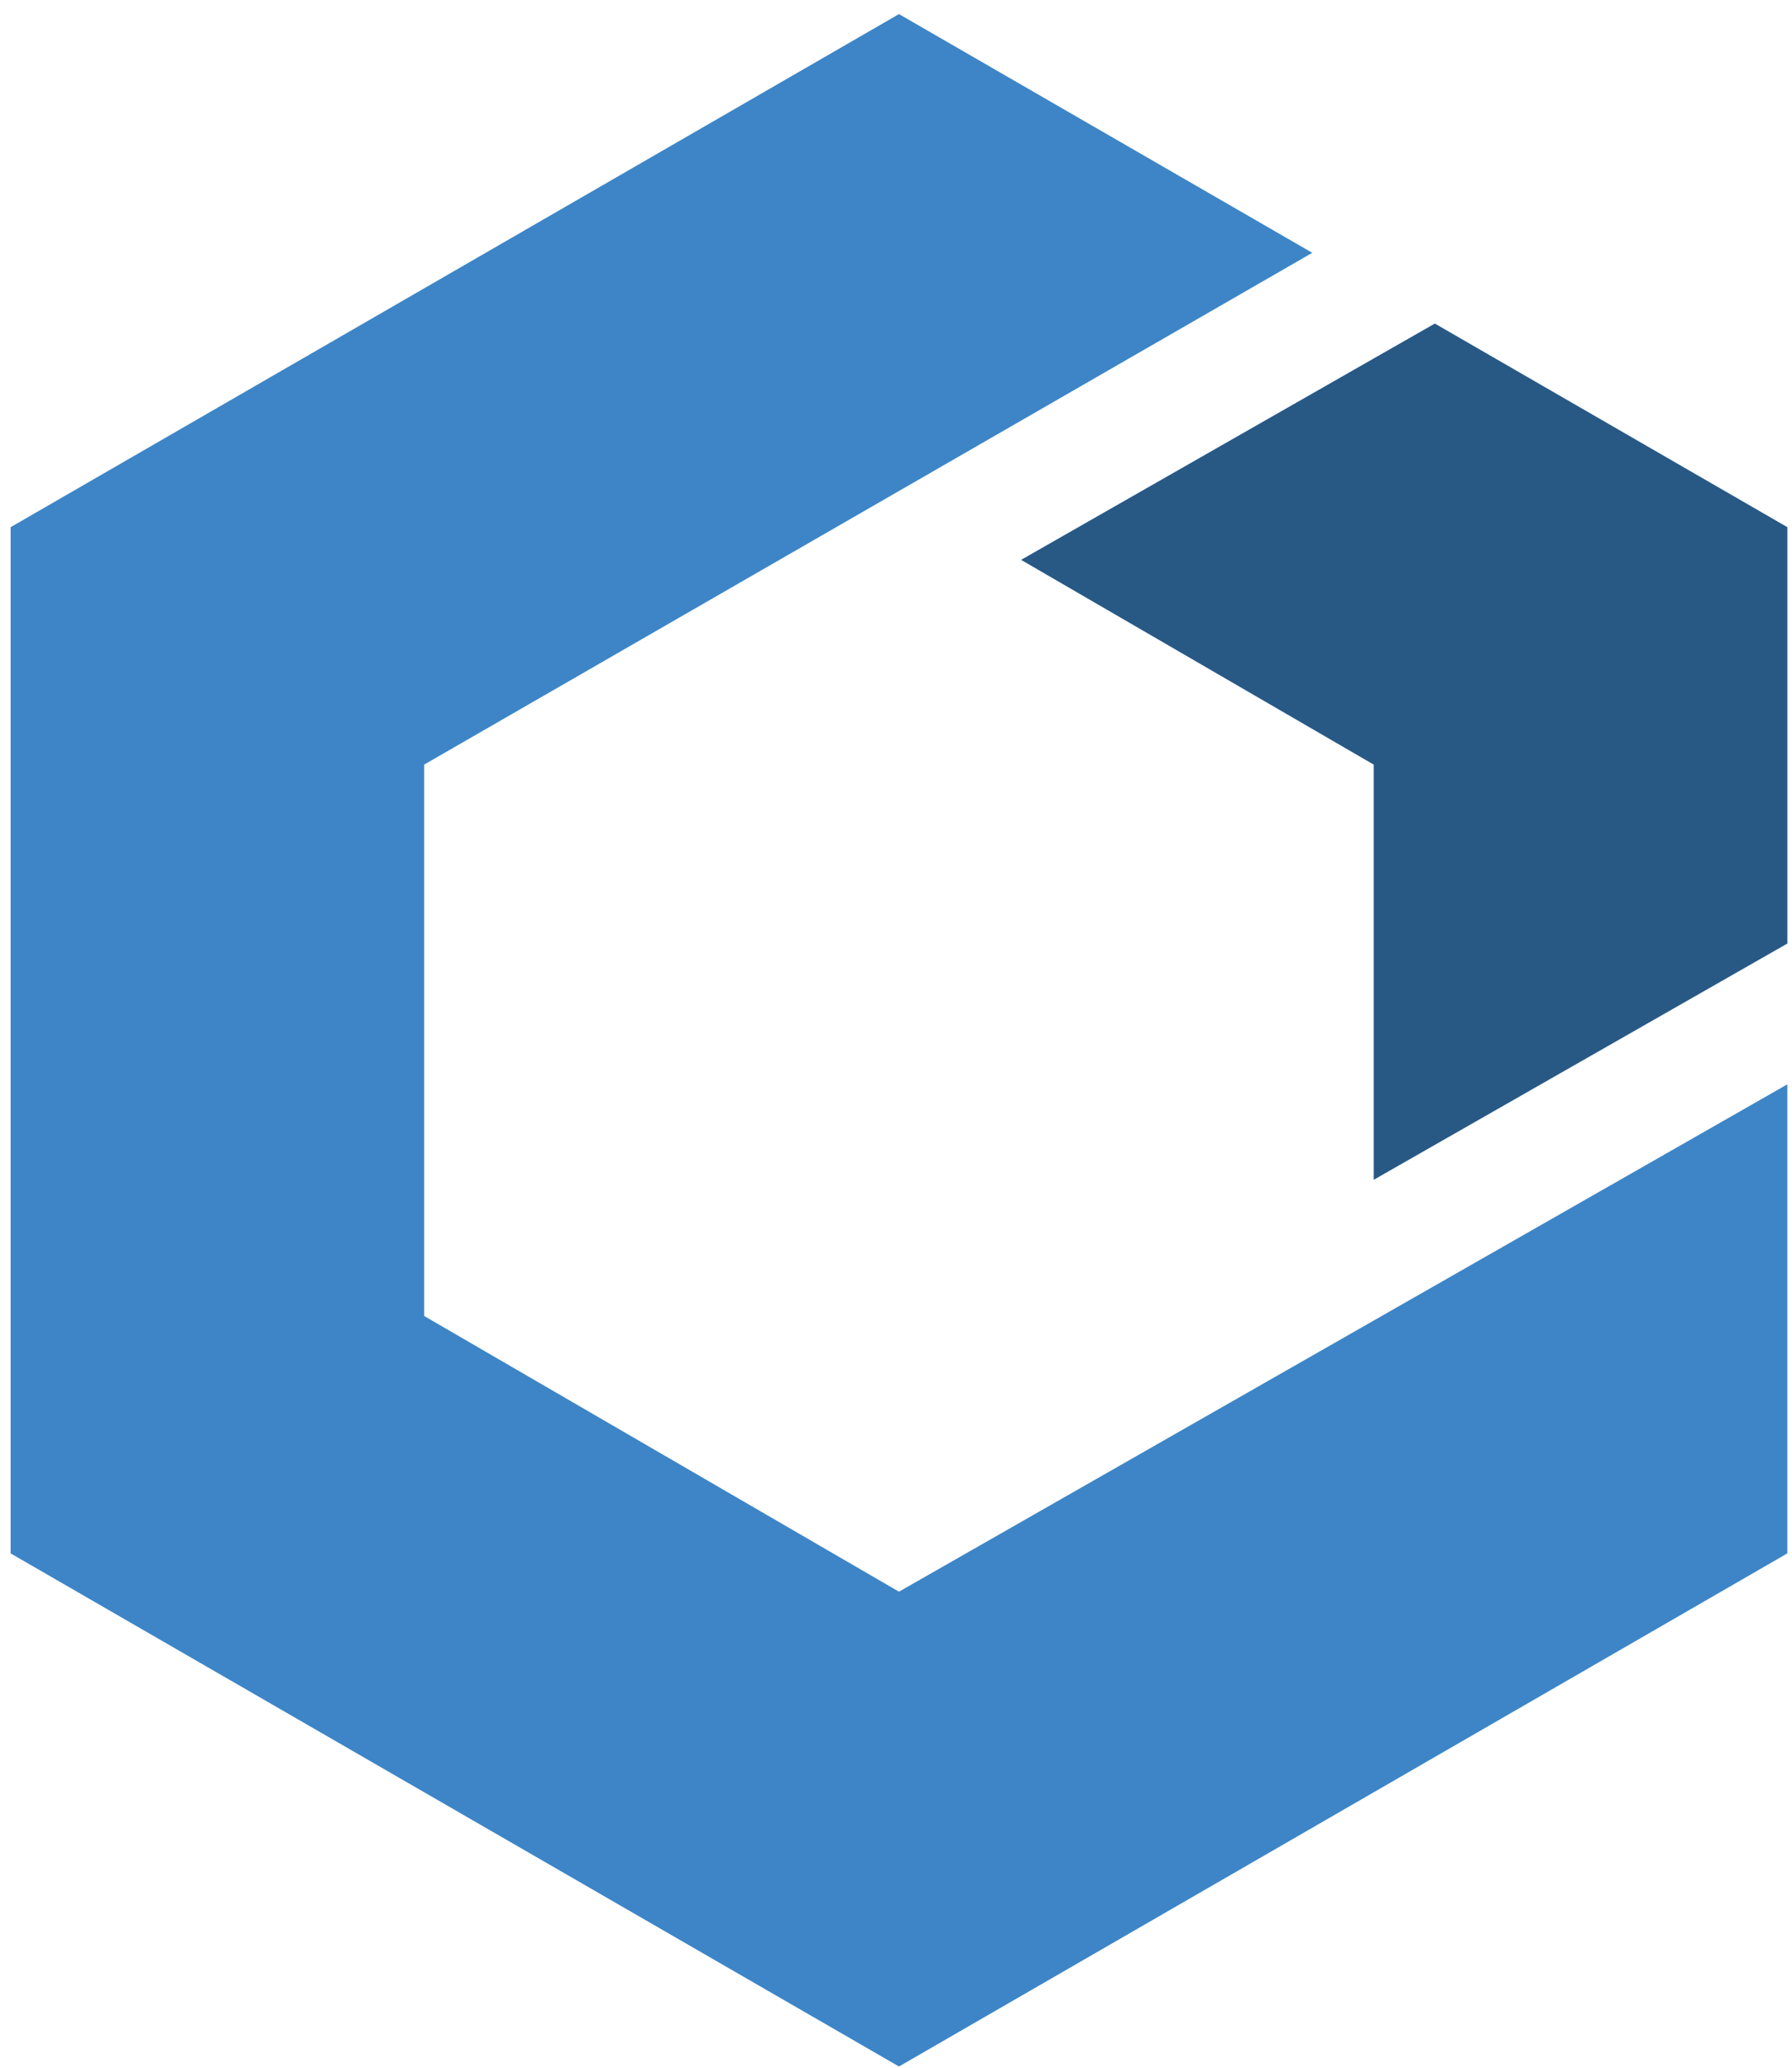
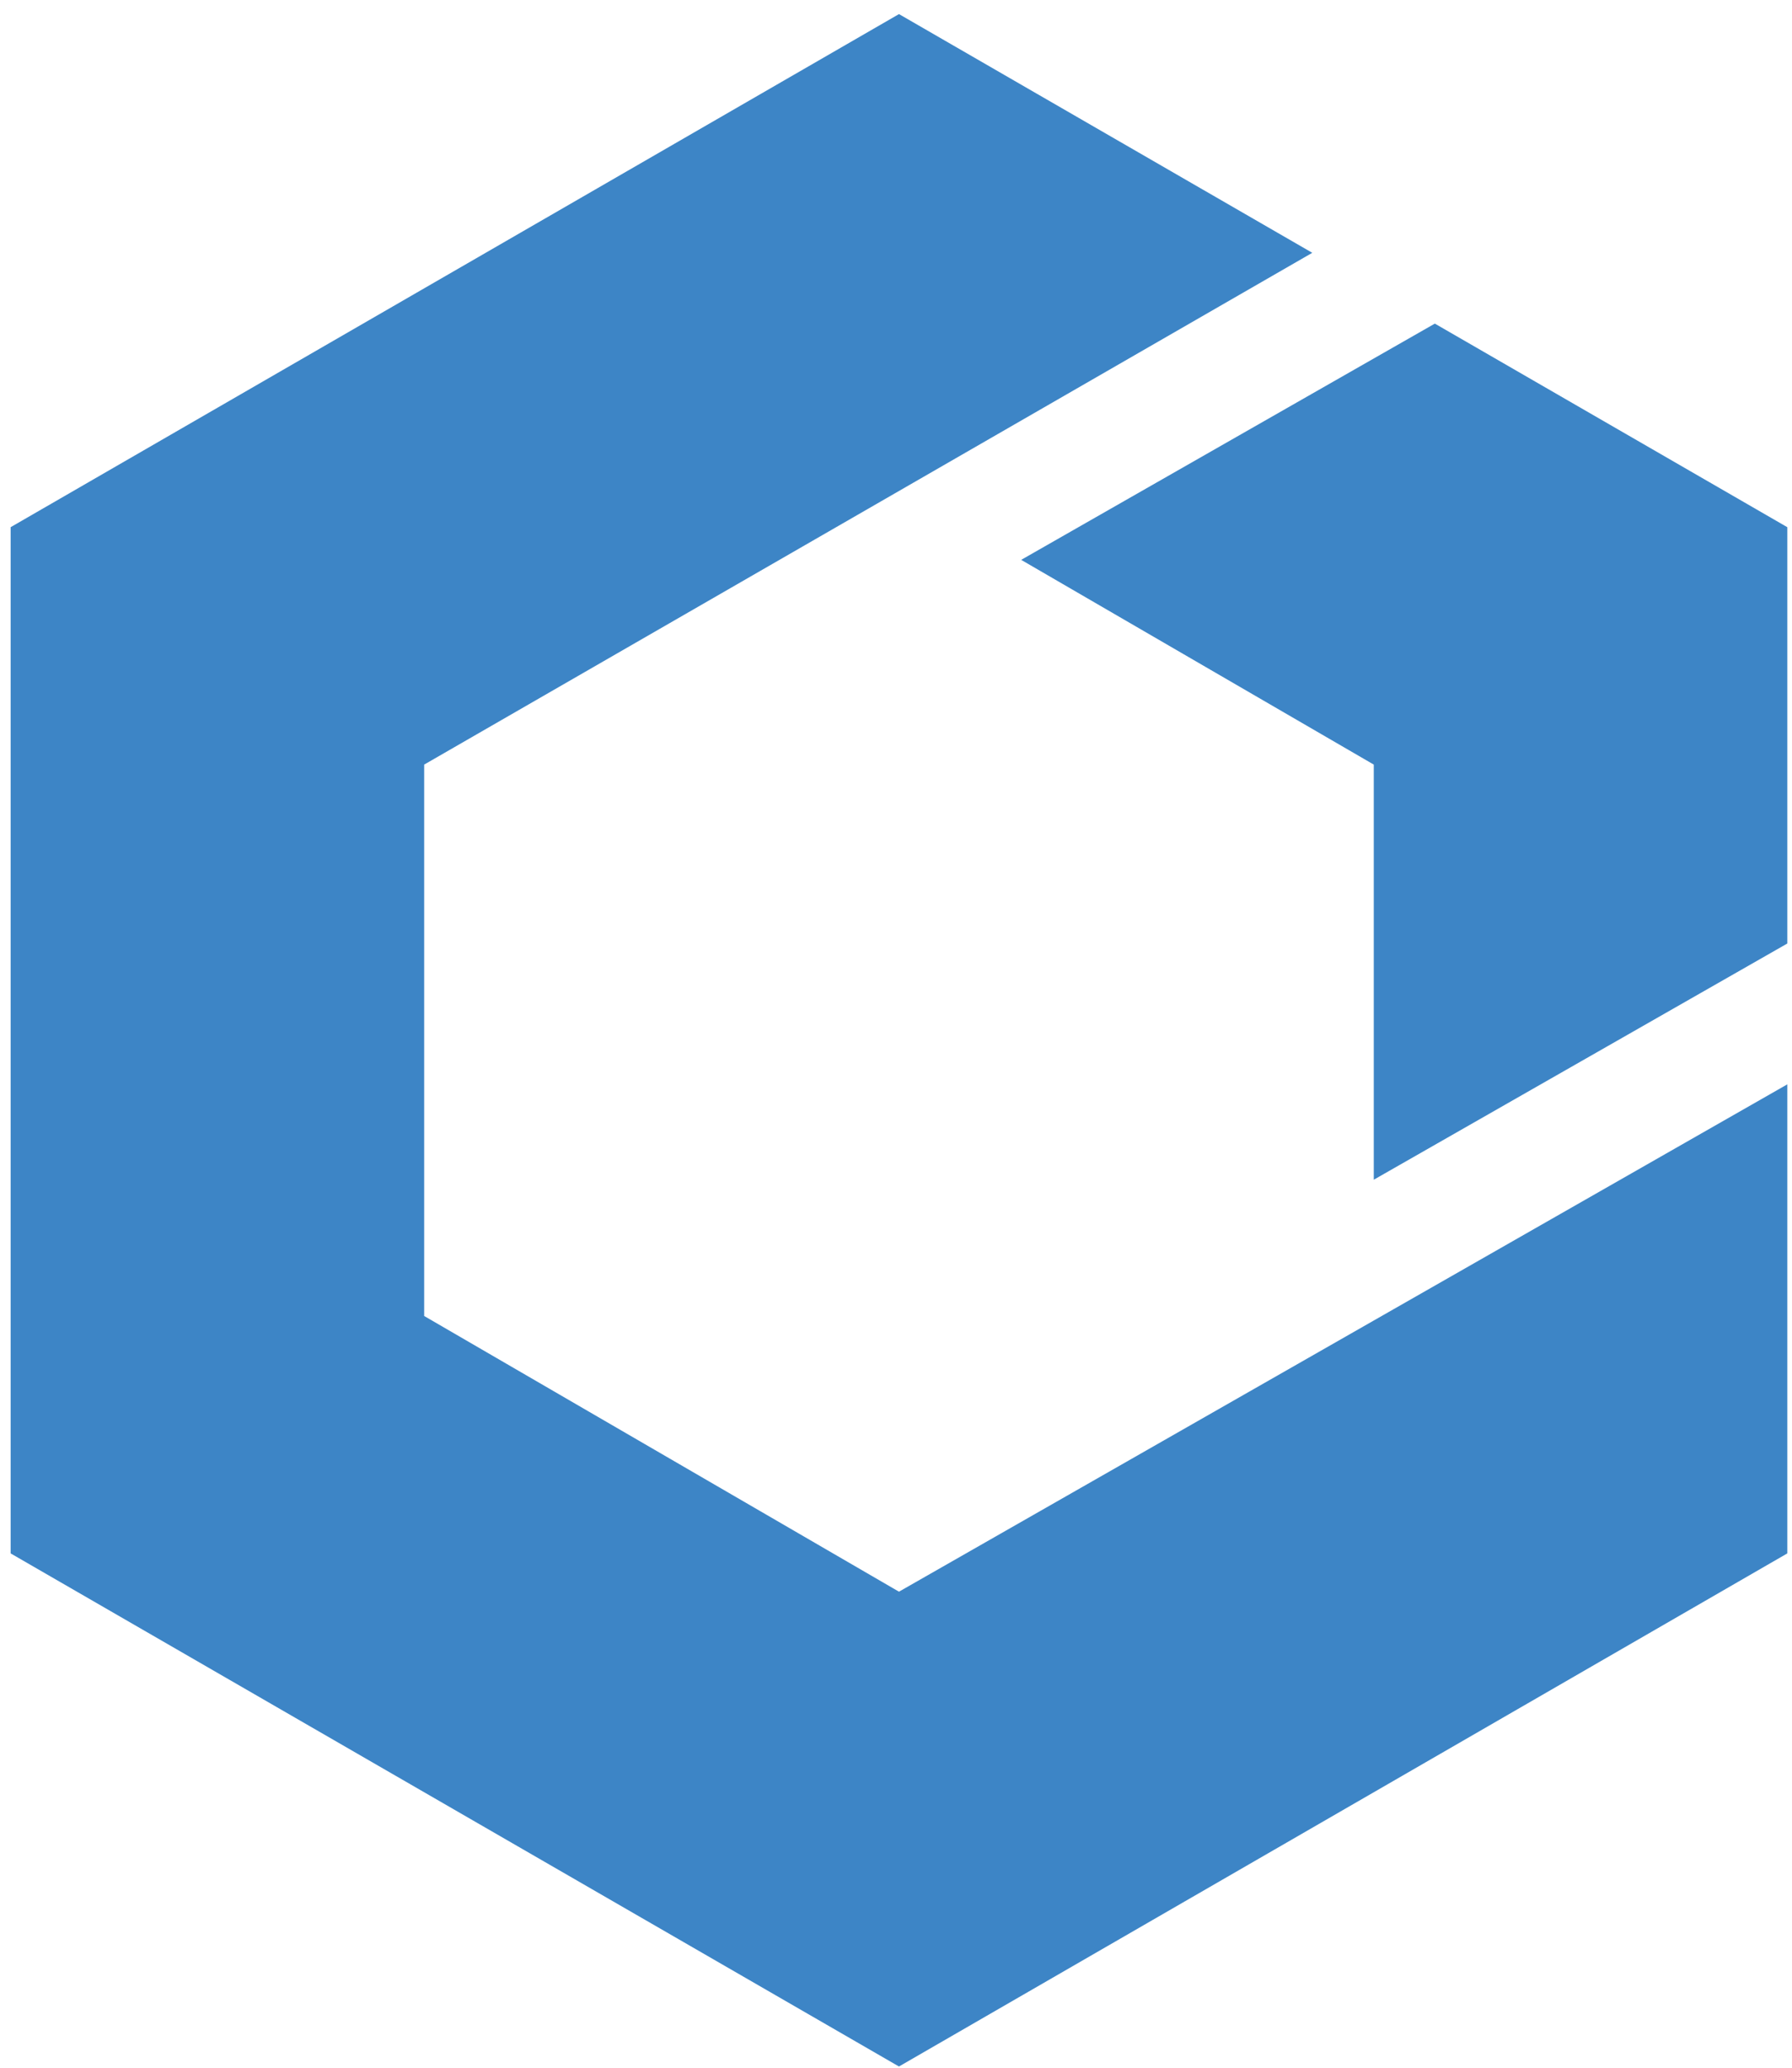
<svg xmlns="http://www.w3.org/2000/svg" width="117" height="135" viewBox="0 0 117 135" fill="none">
  <path d="M58.694 0.92L85.679 16.506L27.694 49.92V85.92L58.694 103.92L116.694 70.796V101.42L58.694 134.92L0.694 101.42V34.42L58.694 0.92Z" fill="#3D85C6" />
  <path d="M116.694 61.601V34.42L93.681 21.128L66.673 36.553L89.694 49.92V77.023L116.694 61.601Z" fill="#3D85C6" />
-   <path d="M116.694 61.601V34.42L93.681 21.128L66.673 36.553L89.694 49.92V77.023L116.694 61.601Z" fill="#152F45" fill-opacity="0.5" />
</svg>